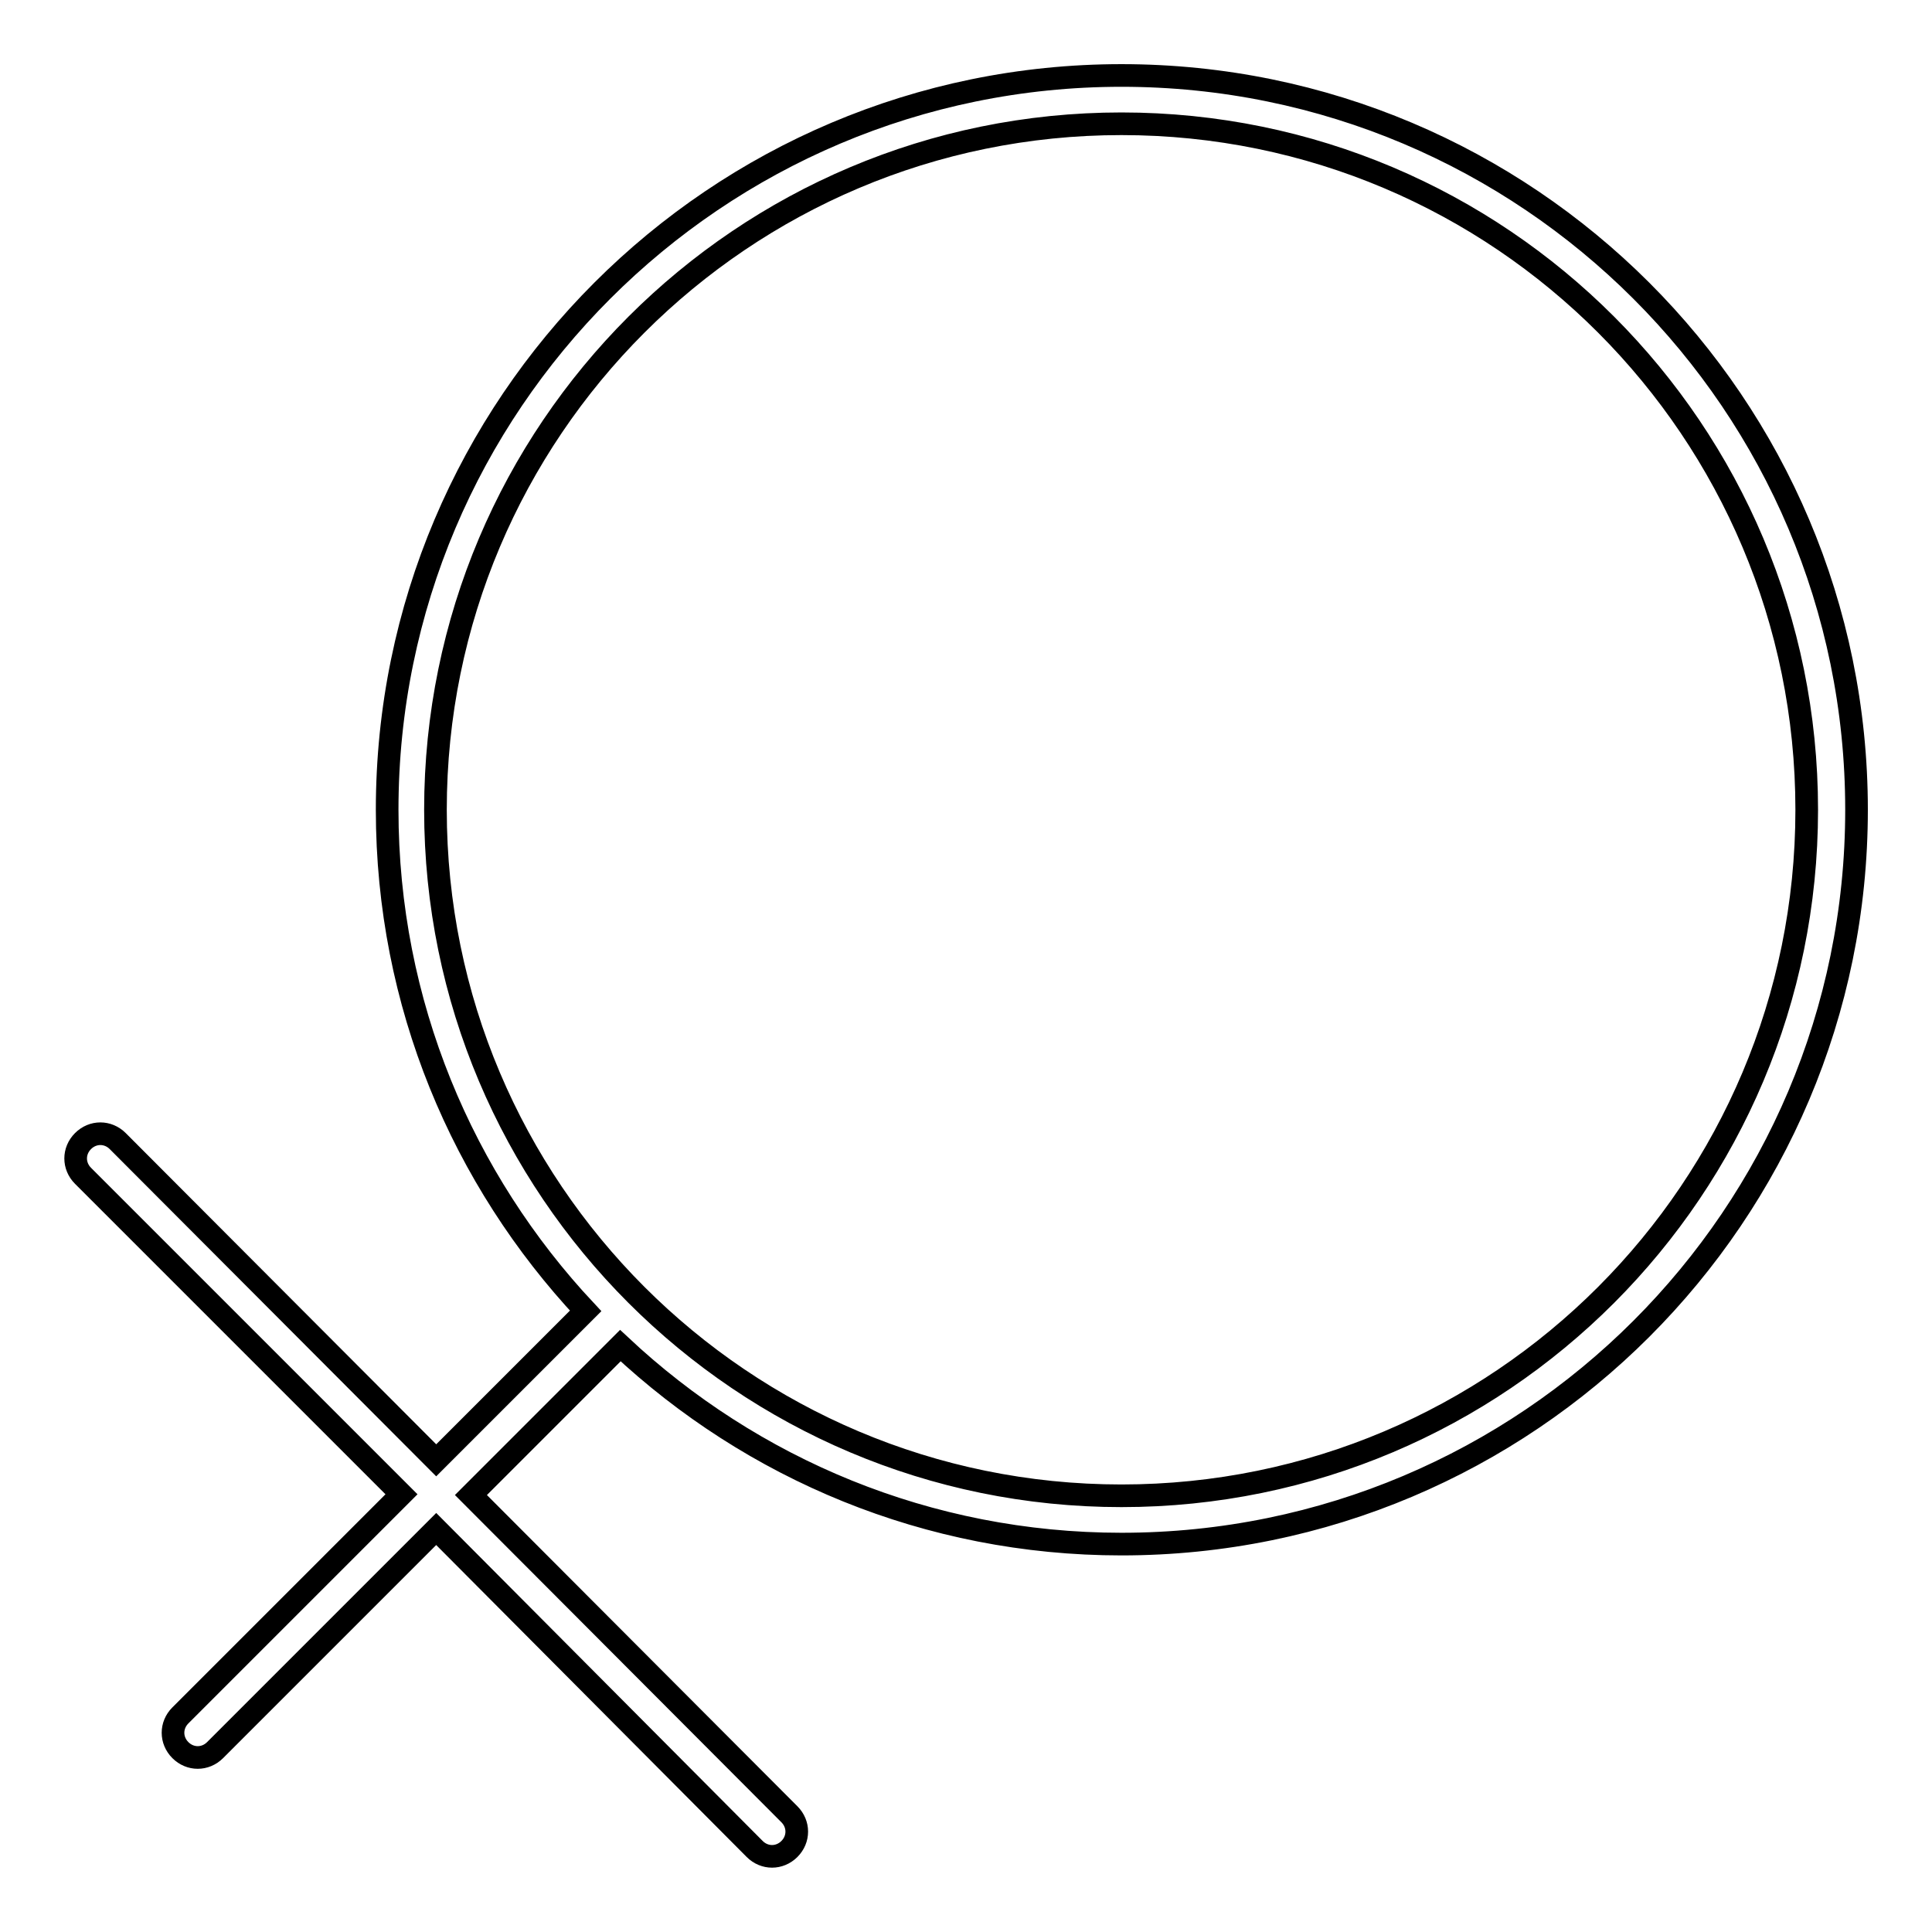
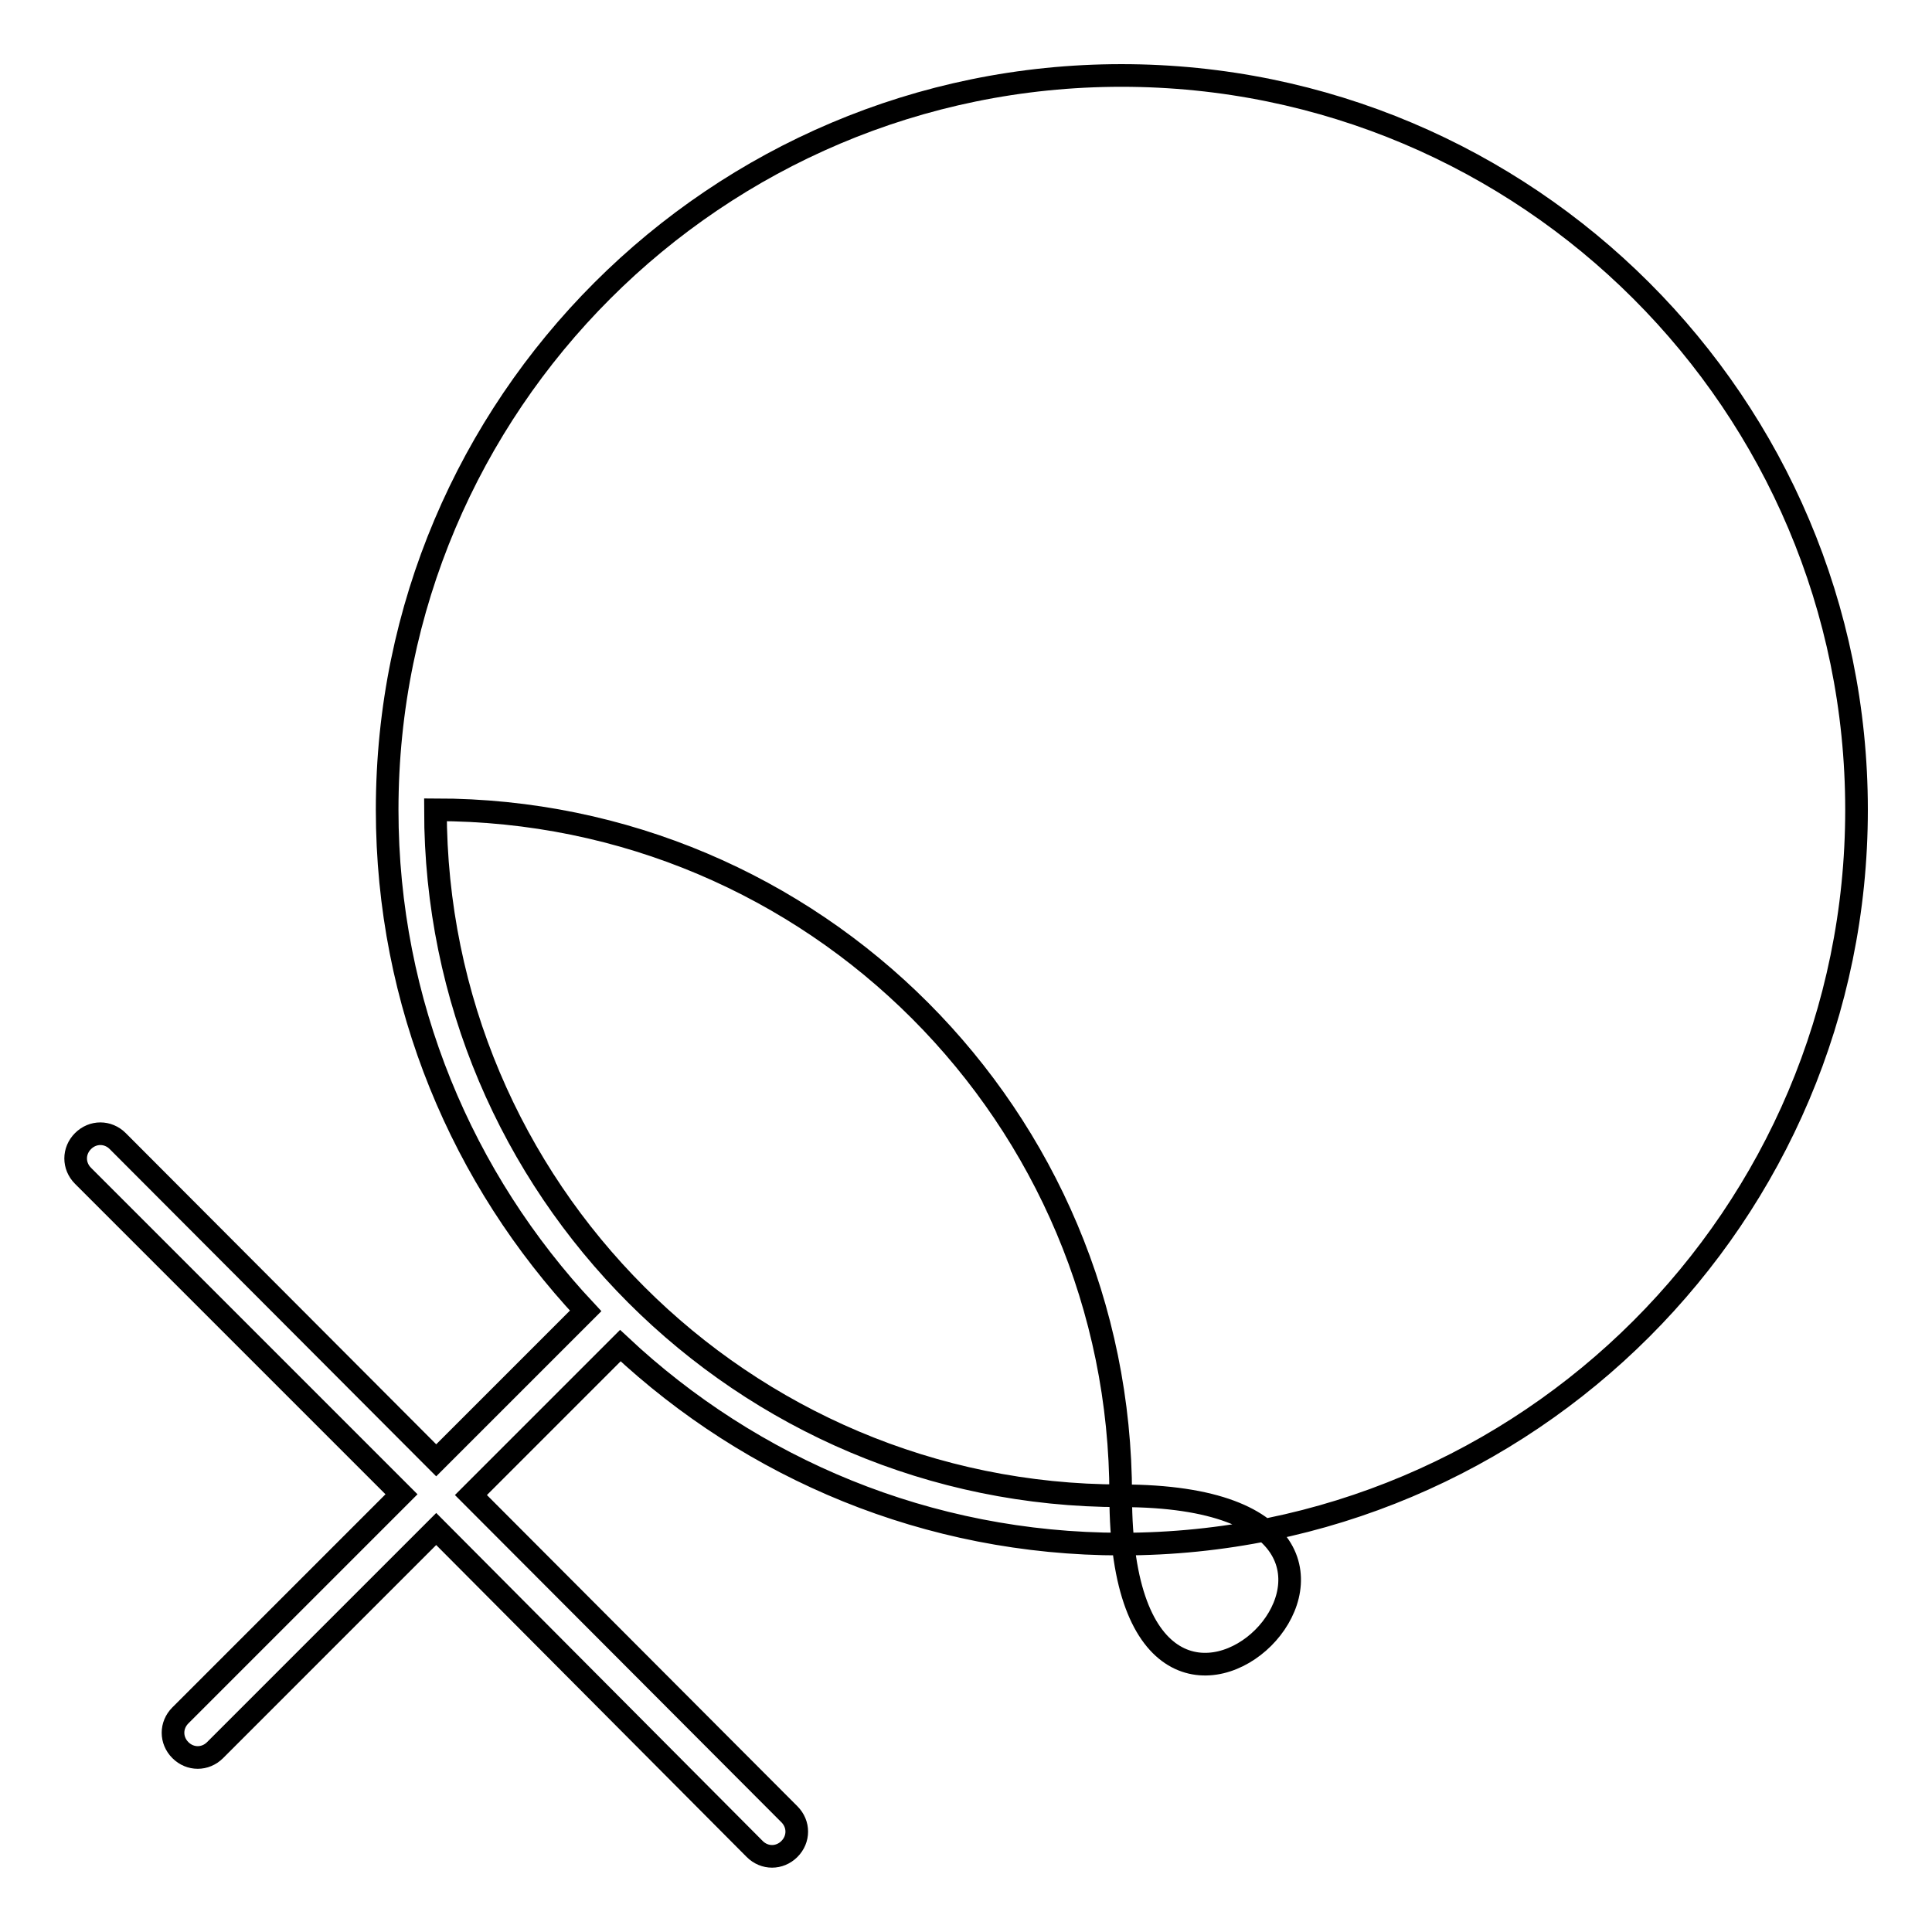
<svg xmlns="http://www.w3.org/2000/svg" version="1.1" x="0px" y="0px" viewBox="0 0 256 256" enable-background="new 0 0 256 256" xml:space="preserve">
  <g>
    <g>
-       <path stroke-width="3" fill-opacity="0" stroke="#000000" d="M148.6,10c-53.7,0-97.3,43.6-97.3,97.3c0,25.7,10,49,26.3,66.4l-19.8,19.8l-42.2-42.3c-1.3-1.3-3.3-1.3-4.6,0c-1.3,1.3-1.3,3.3,0,4.6l42.2,42.2l-29.3,29.3c-1.3,1.3-1.3,3.3,0,4.6c1.3,1.3,3.3,1.3,4.6,0l29.3-29.3L100,245c1.3,1.3,3.3,1.3,4.6,0c1.3-1.3,1.3-3.3,0-4.6l-42.2-42.3l19.8-19.8c17.4,16.3,40.7,26.3,66.4,26.3c53.8,0,97.4-43.6,97.4-97.3S202.4,10,148.6,10L148.6,10z M148.6,198.2c-50.2,0-90.9-40.7-90.9-90.9c0-50.2,40.7-90.9,90.9-90.9c50.2,0,90.8,40.7,90.8,90.9S198.8,198.2,148.6,198.2z" />
+       <path stroke-width="3" fill-opacity="0" stroke="#000000" d="M148.6,10c-53.7,0-97.3,43.6-97.3,97.3c0,25.7,10,49,26.3,66.4l-19.8,19.8l-42.2-42.3c-1.3-1.3-3.3-1.3-4.6,0c-1.3,1.3-1.3,3.3,0,4.6l42.2,42.2l-29.3,29.3c-1.3,1.3-1.3,3.3,0,4.6c1.3,1.3,3.3,1.3,4.6,0l29.3-29.3L100,245c1.3,1.3,3.3,1.3,4.6,0c1.3-1.3,1.3-3.3,0-4.6l-42.2-42.3l19.8-19.8c17.4,16.3,40.7,26.3,66.4,26.3c53.8,0,97.4-43.6,97.4-97.3S202.4,10,148.6,10L148.6,10z M148.6,198.2c-50.2,0-90.9-40.7-90.9-90.9c50.2,0,90.8,40.7,90.8,90.9S198.8,198.2,148.6,198.2z" />
    </g>
  </g>
</svg>